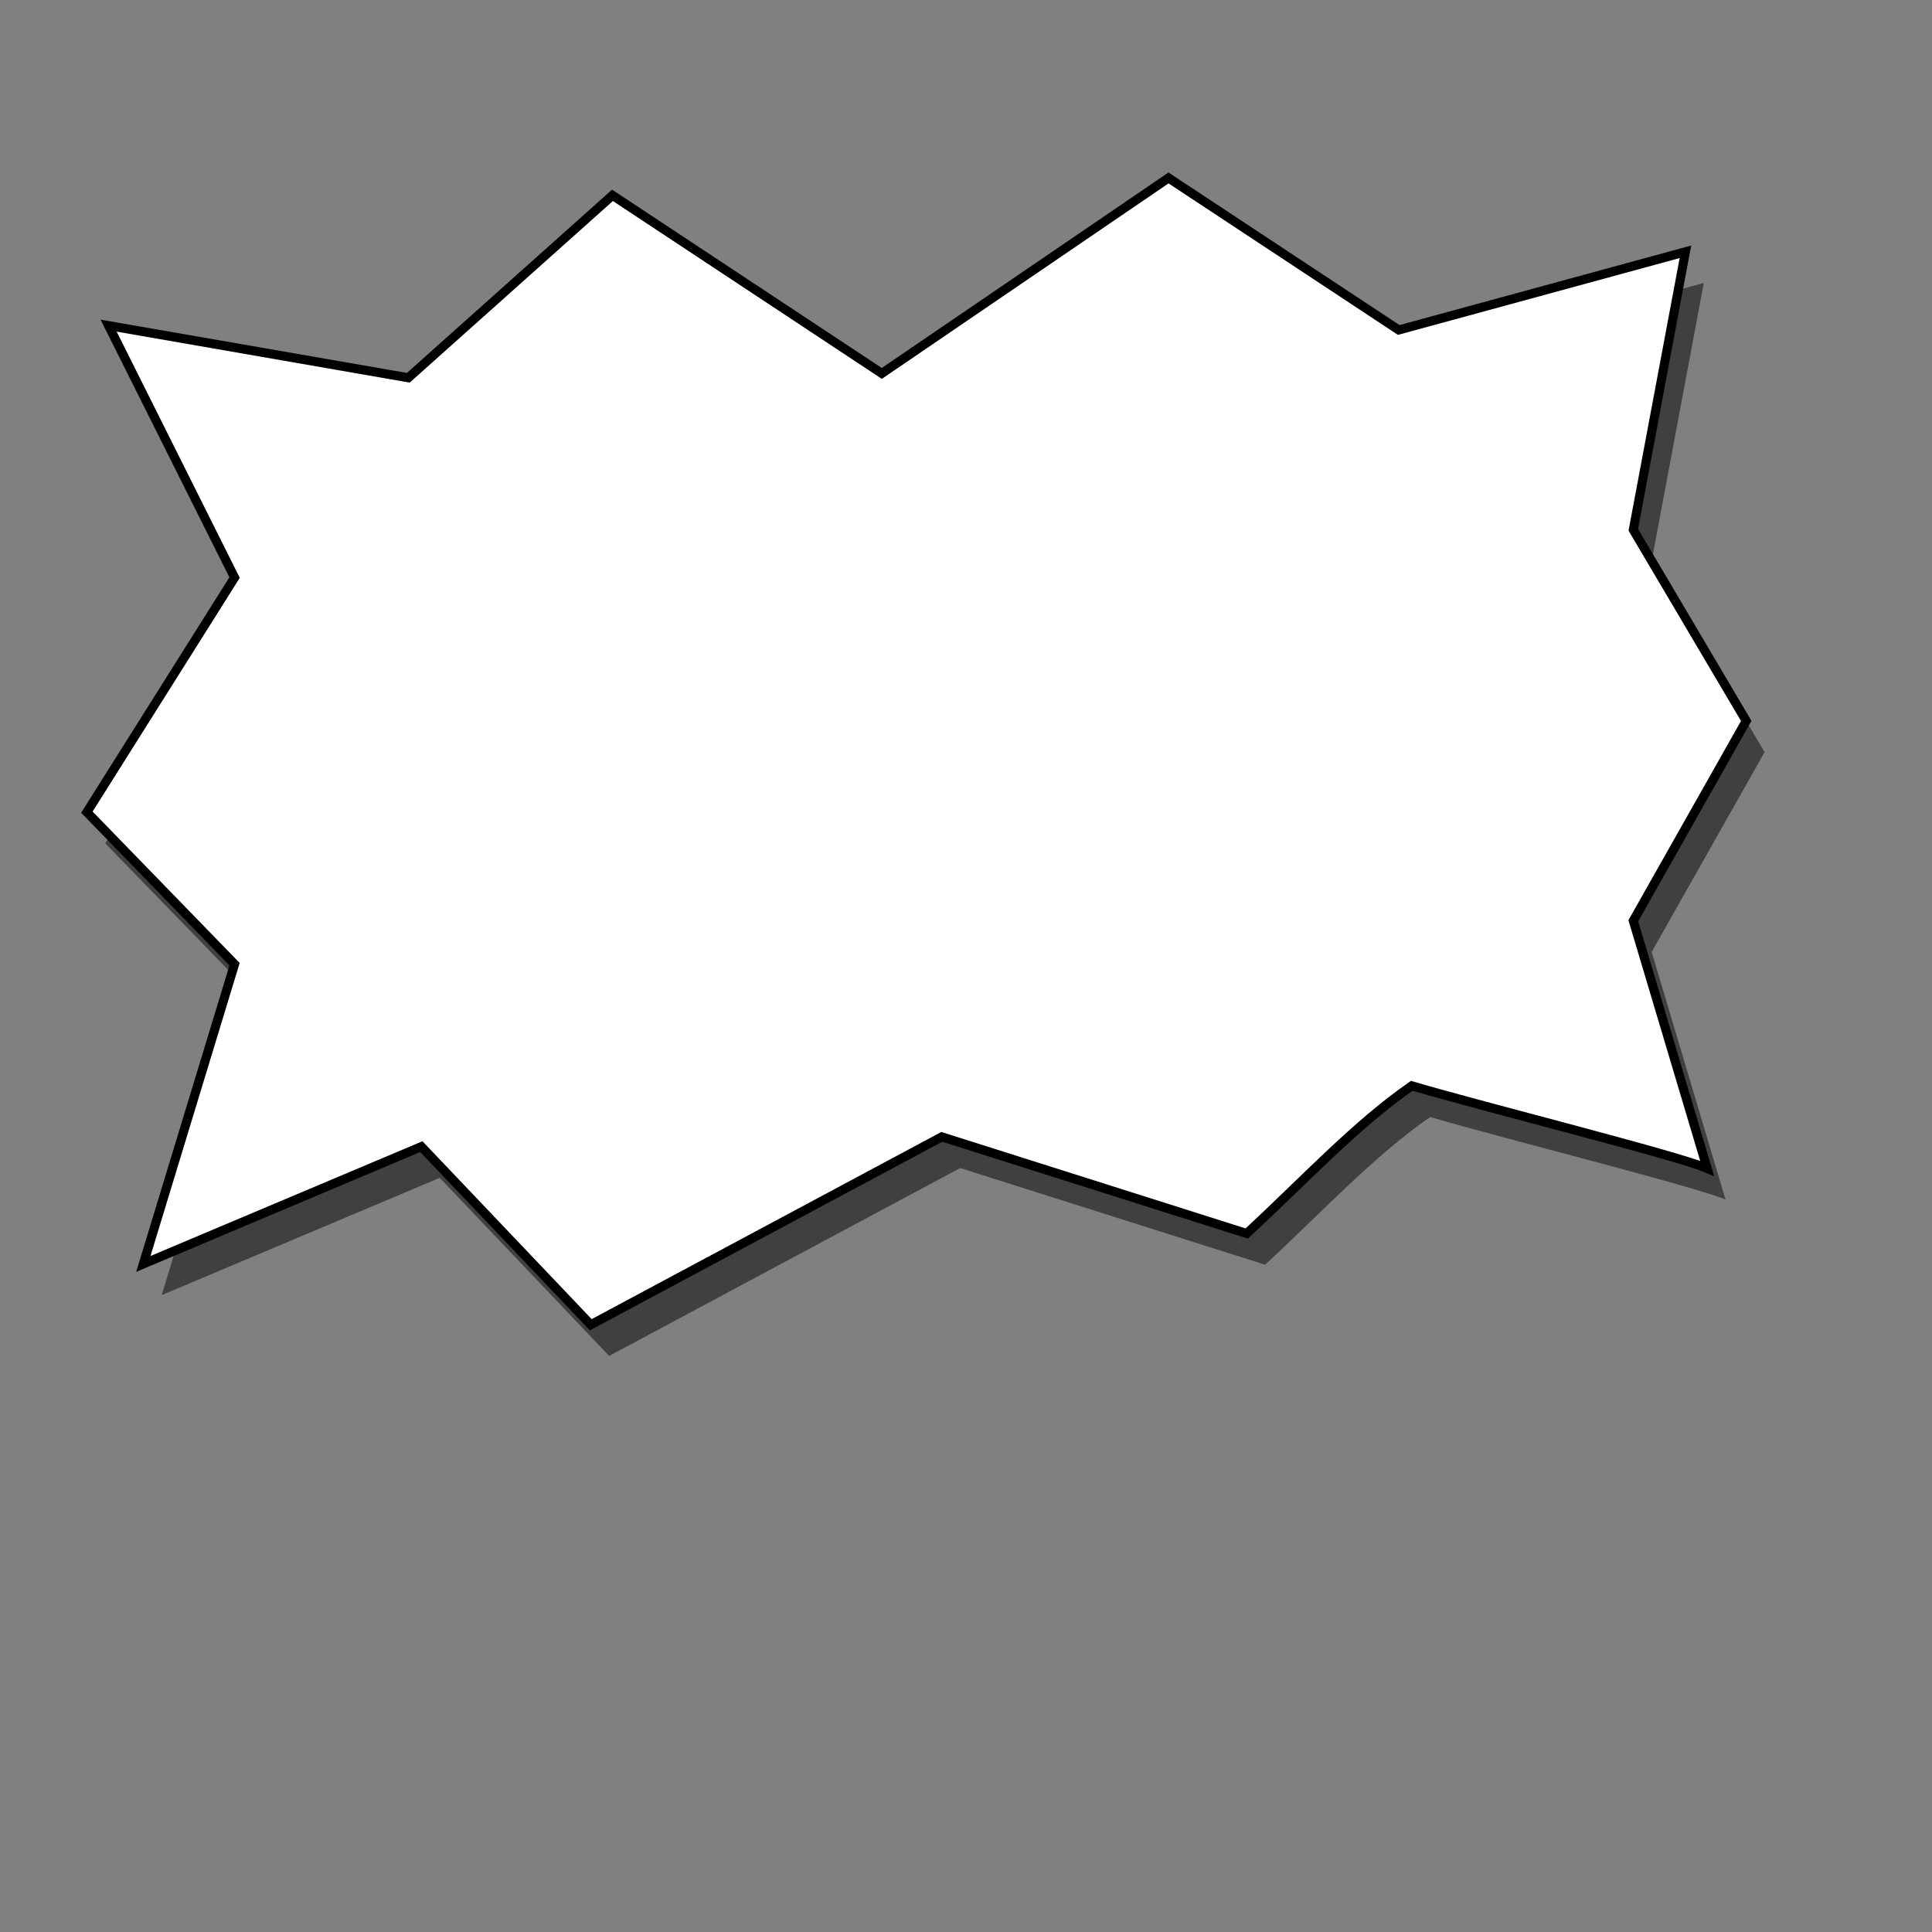
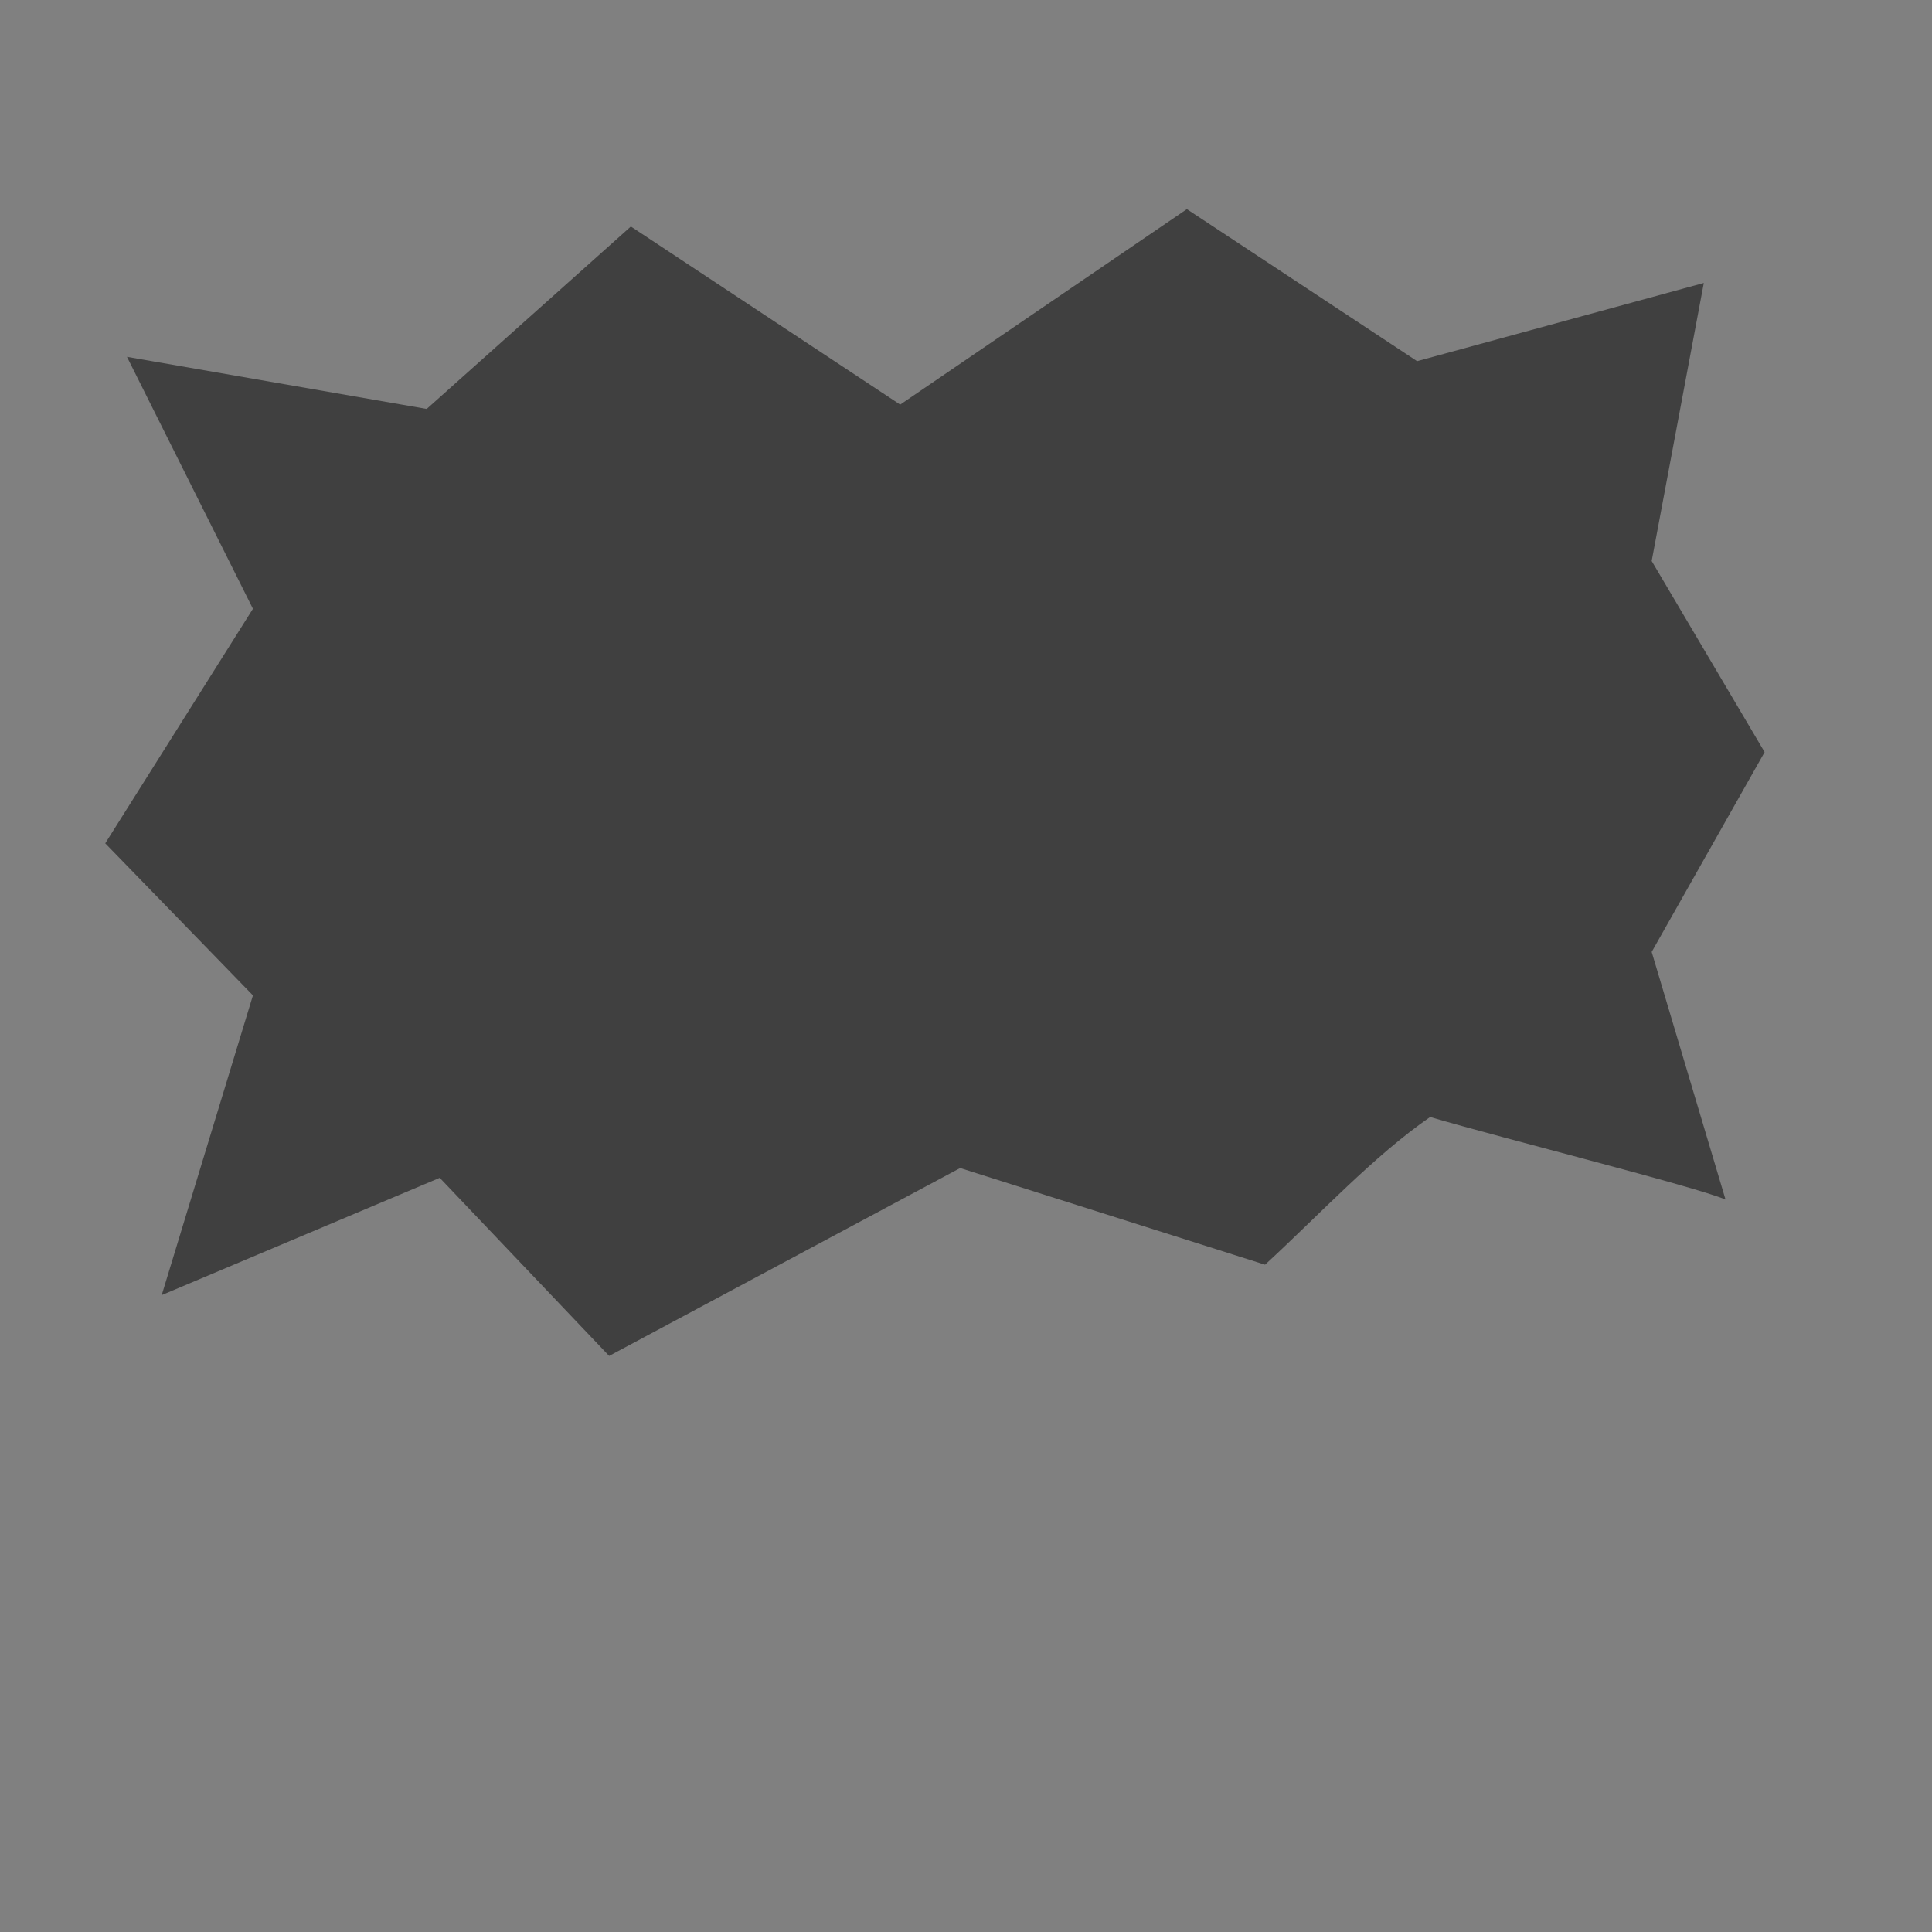
<svg xmlns="http://www.w3.org/2000/svg" xmlns:ns1="http://sodipodi.sourceforge.net/DTD/sodipodi-0.dtd" xmlns:ns2="http://www.inkscape.org/namespaces/inkscape" id="svg548" ns1:version="0.32" width="400pt" height="400pt" ns1:docbase="/var/www/html/svg_gallery/svg/callouts" ns1:docname="segmented.svg" ns2:version="0.38.1">
  <rect width="100%" height="100%" fill="#808080" stroke="none" />
  <defs id="defs550" />
  <ns1:namedview id="base" ns2:zoom="0.77250000" ns2:cx="200.00000" ns2:cy="200.00000" ns2:window-width="400" ns2:window-height="500" ns2:window-x="529" ns2:window-y="24" />
  <path style="fill:#000000;fill-rule:evenodd;stroke:none;stroke-opacity:1;stroke-width:2.5;stroke-linejoin:miter;stroke-linecap:butt;fill-opacity:0.5;stroke-dasharray:none;" d="M 265.055,322.44 L 349.226,349.124 C 364.815,334.735 379.205,319.146 394.793,308.353 C 415.179,314.349 467.941,327.539 476.335,331.136 L 455.95,262.786 L 487.127,207.625 L 455.95,154.863 L 470.339,78.118 L 391.196,99.702 L 327.642,57.733 L 248.498,111.694 L 174.151,62.529 L 117.791,112.893 L 35.05,98.503 L 69.825,168.053 L 29.055,232.807 L 69.825,274.777 L 44.643,357.518 L 121.388,325.141 L 168.156,374.306 L 265.055,322.44 z " id="path841" ns1:nodetypes="ccccccccccccccccccccc" />
-   <path style="fill:#ffffff;fill-rule:evenodd;stroke:black;stroke-opacity:1;stroke-width:2.5;stroke-linejoin:miter;stroke-linecap:butt;fill-opacity:1;stroke-dasharray:none;" d="M 259.984,313.83 L 344.154,340.514 C 359.743,326.125 374.133,310.536 389.721,299.743 C 410.107,305.739 462.869,318.929 471.263,322.526 L 450.878,254.176 L 482.055,199.015 L 450.878,146.253 L 465.267,69.508 L 386.124,91.092 L 322.57,49.122 L 243.426,103.084 L 169.079,53.919 L 112.719,104.283 L 29.979,89.893 L 64.754,159.443 L 23.983,224.197 L 64.754,266.167 L 39.572,348.908 L 116.316,316.531 L 163.084,365.696 L 259.984,313.83 z " id="path592" ns1:nodetypes="ccccccccccccccccccccc" />
</svg>